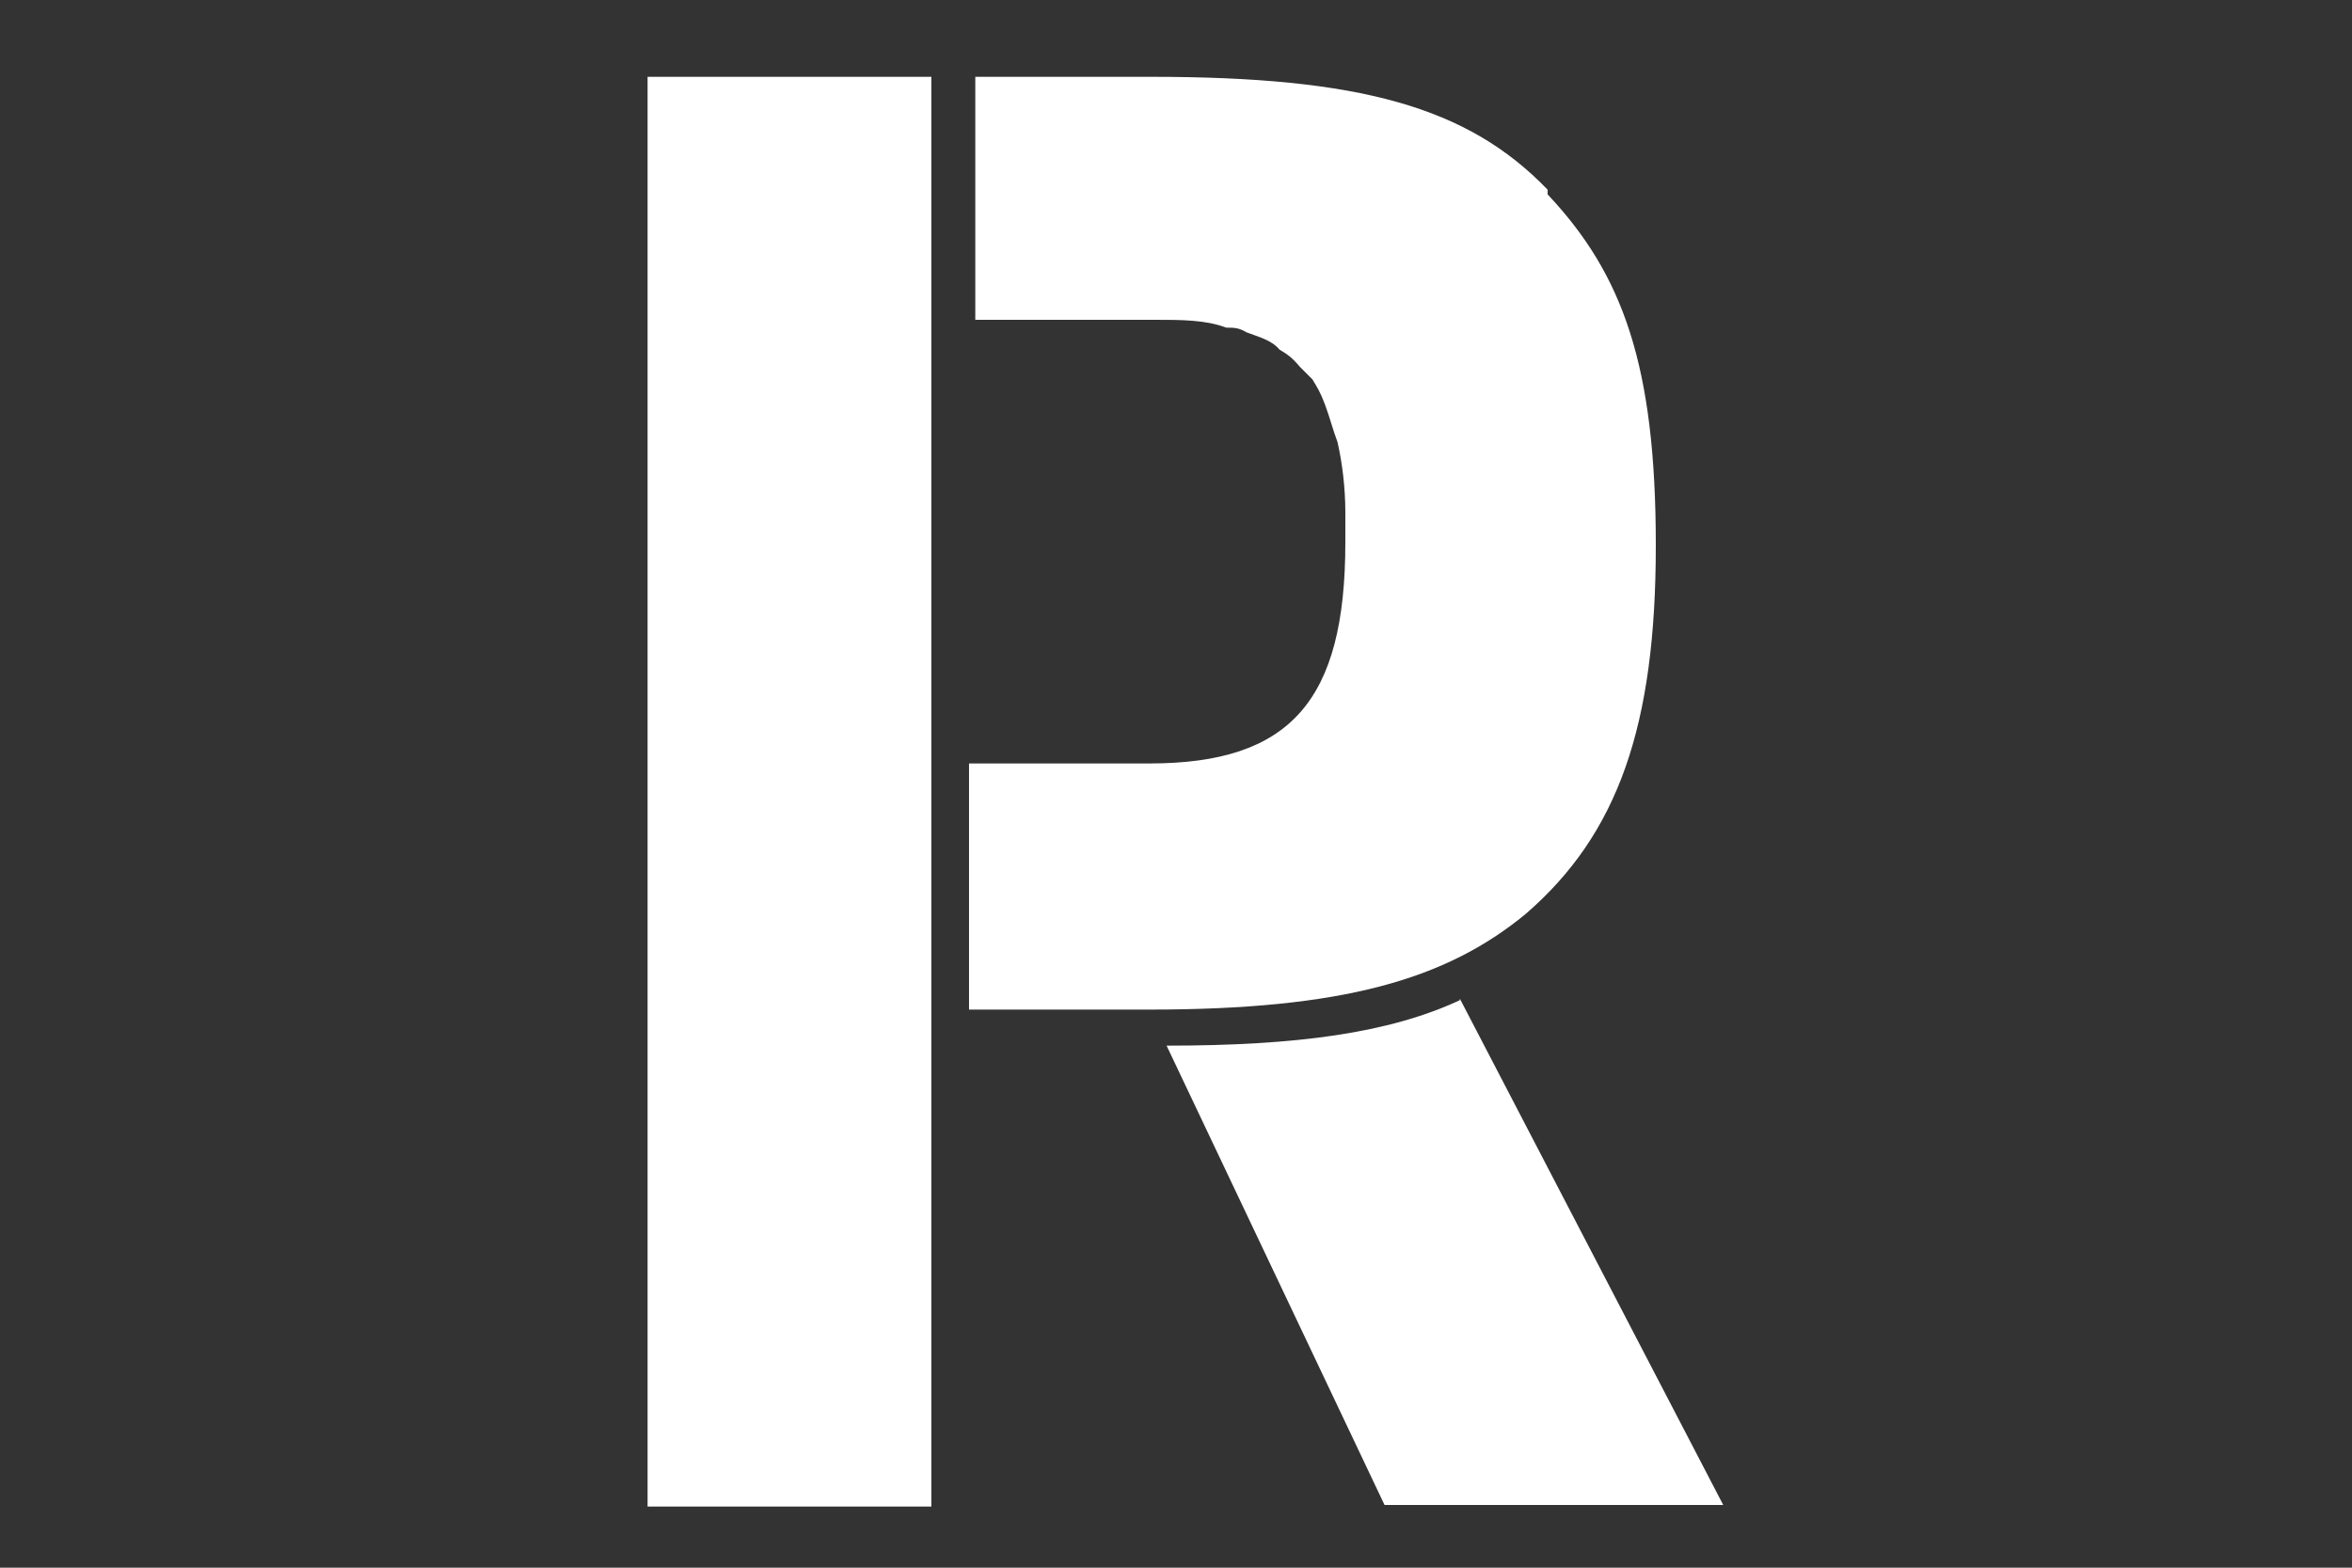
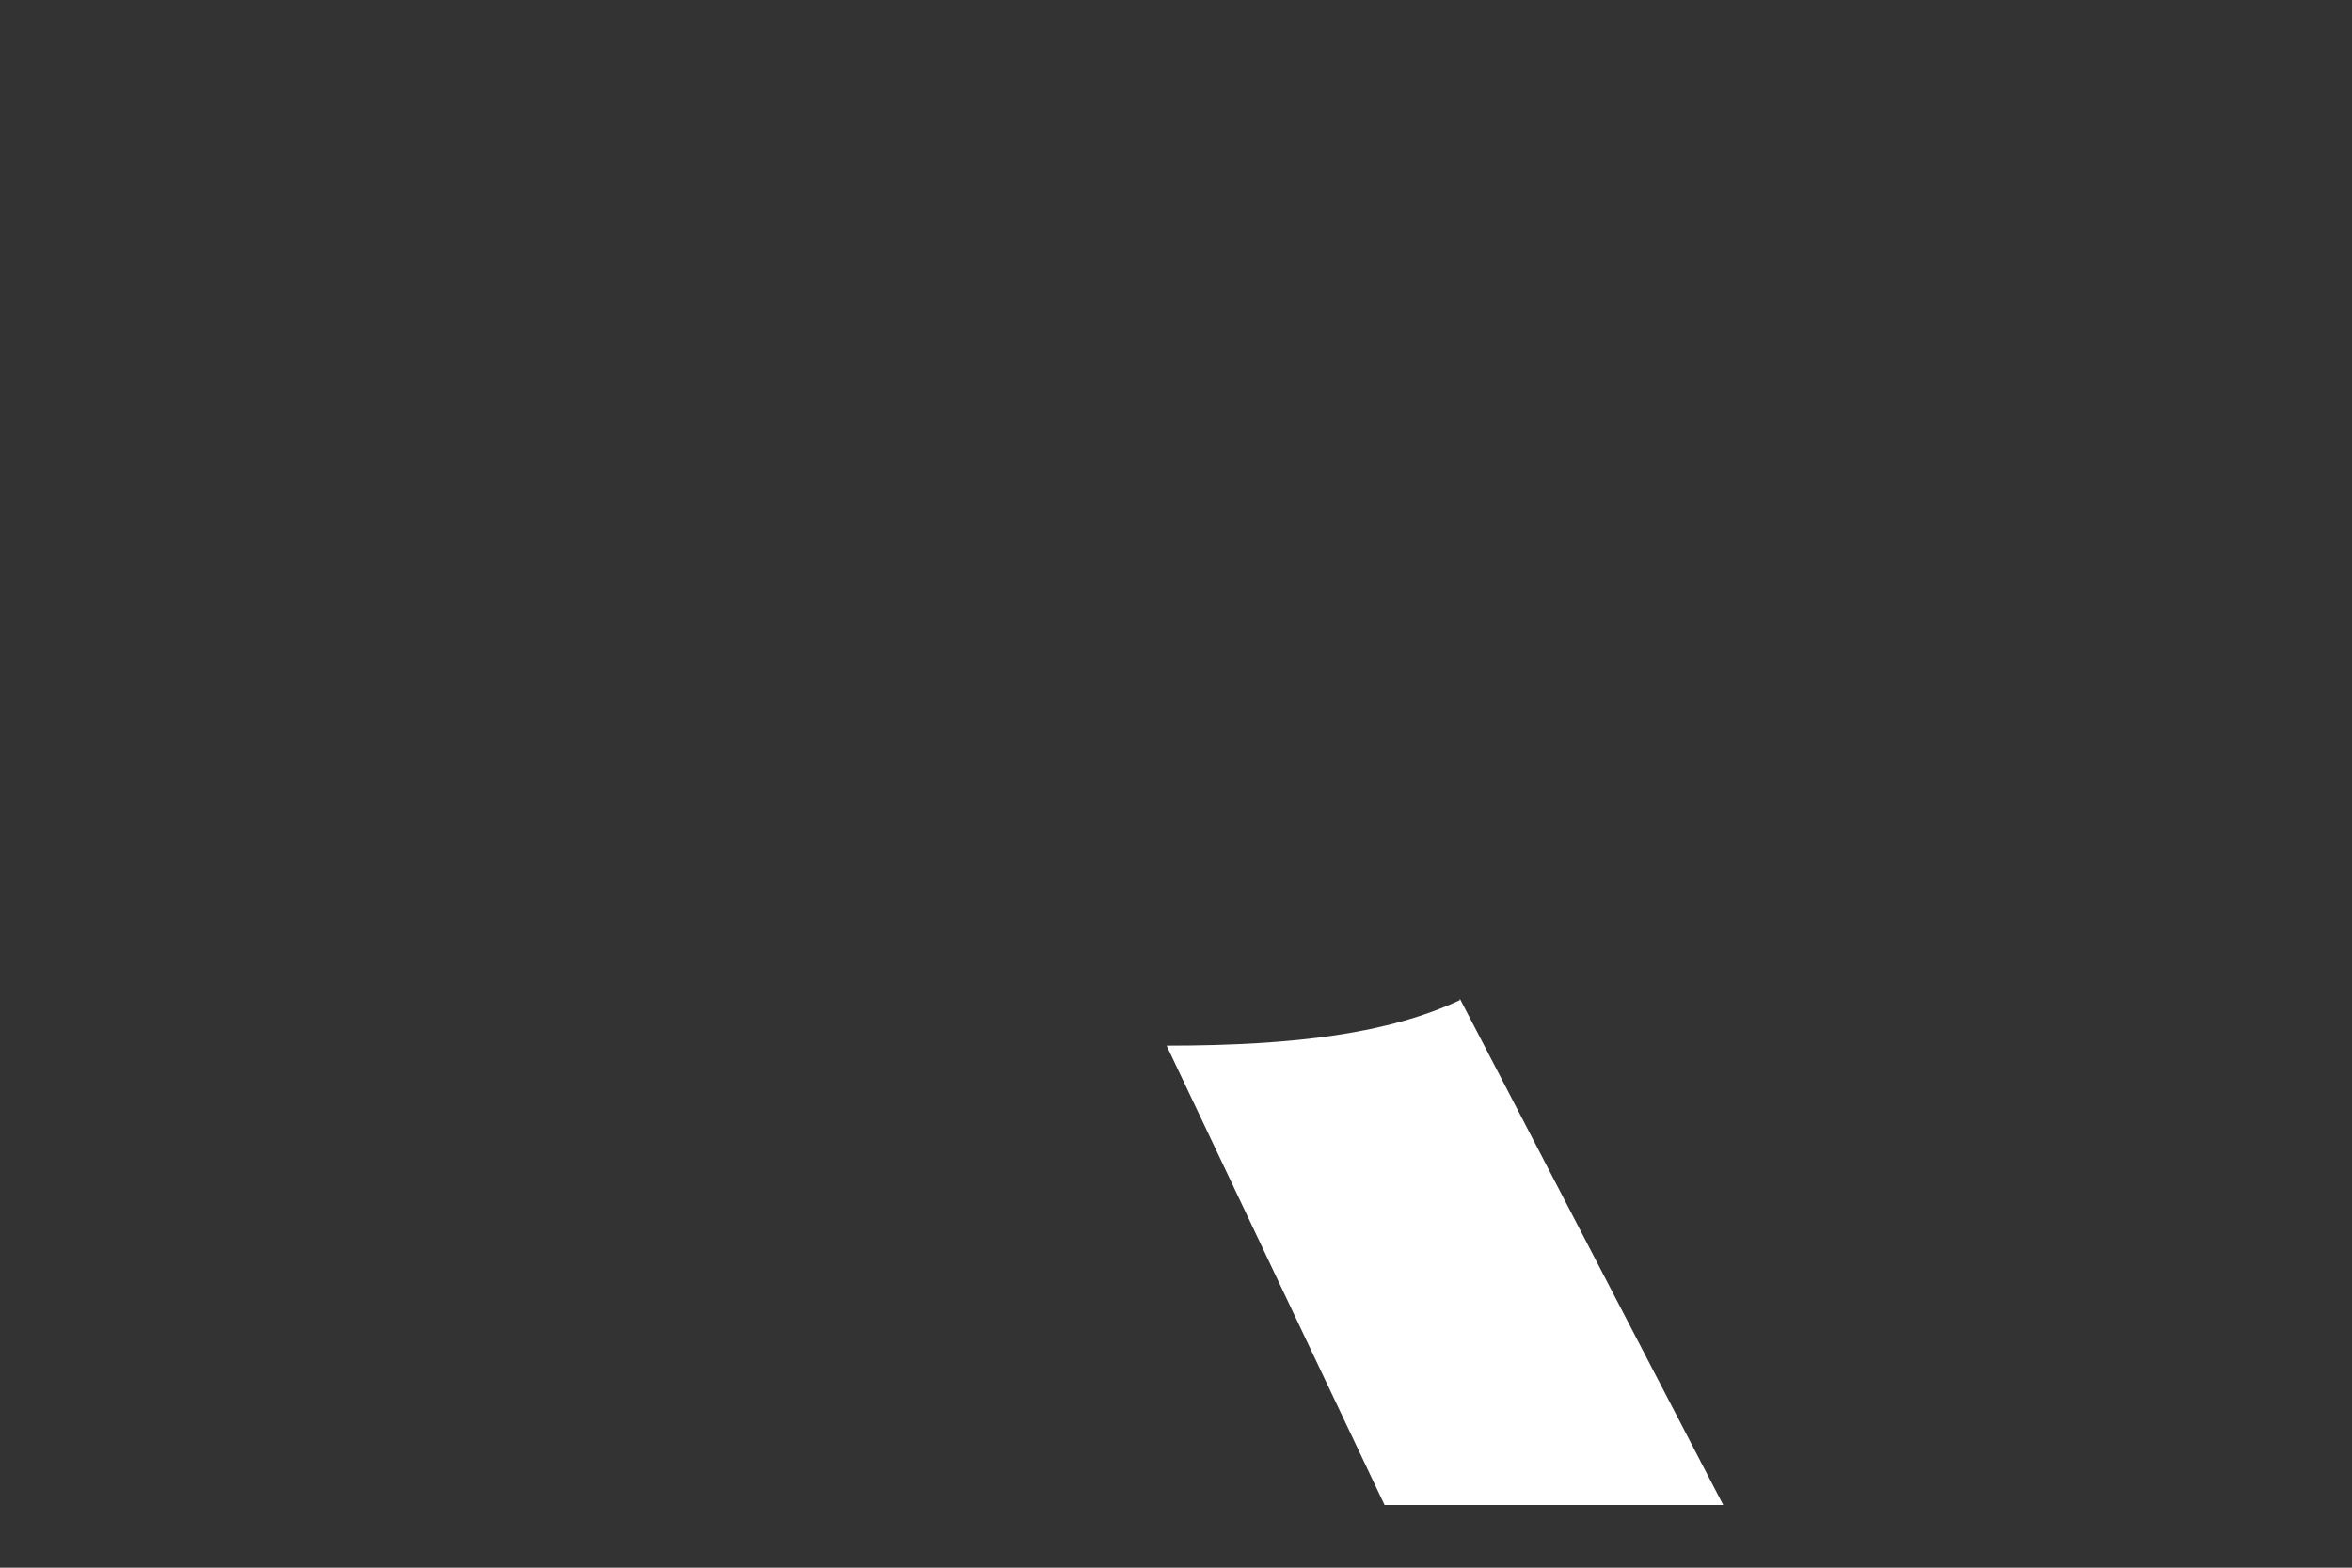
<svg xmlns="http://www.w3.org/2000/svg" id="Layer_1" width="150" height="100" version="1.1" viewBox="0 0 150 100">
  <rect x="0" y="0" width="150" height="100" fill="#333333" stroke="none" />
  <defs>
    <style> .st0 { fill: none; } .st1 { fill: #fff; } </style>
  </defs>
-   <rect class="st0" width="150" height="100" />
  <g>
-     <path class="st1" d="M41.3,4.9h18.1v91.2h-18.1V4.9Z" />
-     <path class="st1" d="M98.7,12.1c-5.1-5.3-12-7.2-25.3-7.2h-11.2v15.5h11.5c1.6,0,3.2,0,4.5.5.5,0,.8,0,1.3.3.8.3,1.6.5,2.1,1.1.5.3.8.5,1.3,1.1.3.3.5.5.8.8.3.5.5.8.8,1.6.3.8.5,1.6.8,2.4.3,1.3.5,2.9.5,4.5v1.9c0,10.1-3.5,14.1-12.5,14.1h-11.5v15.7h11.5c12.3,0,18.9-1.9,24-6.1,5.9-5.1,8.3-12,8.3-23.5s-2.1-17.3-6.9-22.4v-.3Z" />
    <path class="st1" d="M93.1,63.8c-4.5,2.1-10.4,2.9-18.7,2.9l13.9,29.3h21.6s-16.8-32.3-16.8-32.3Z" />
  </g>
</svg>